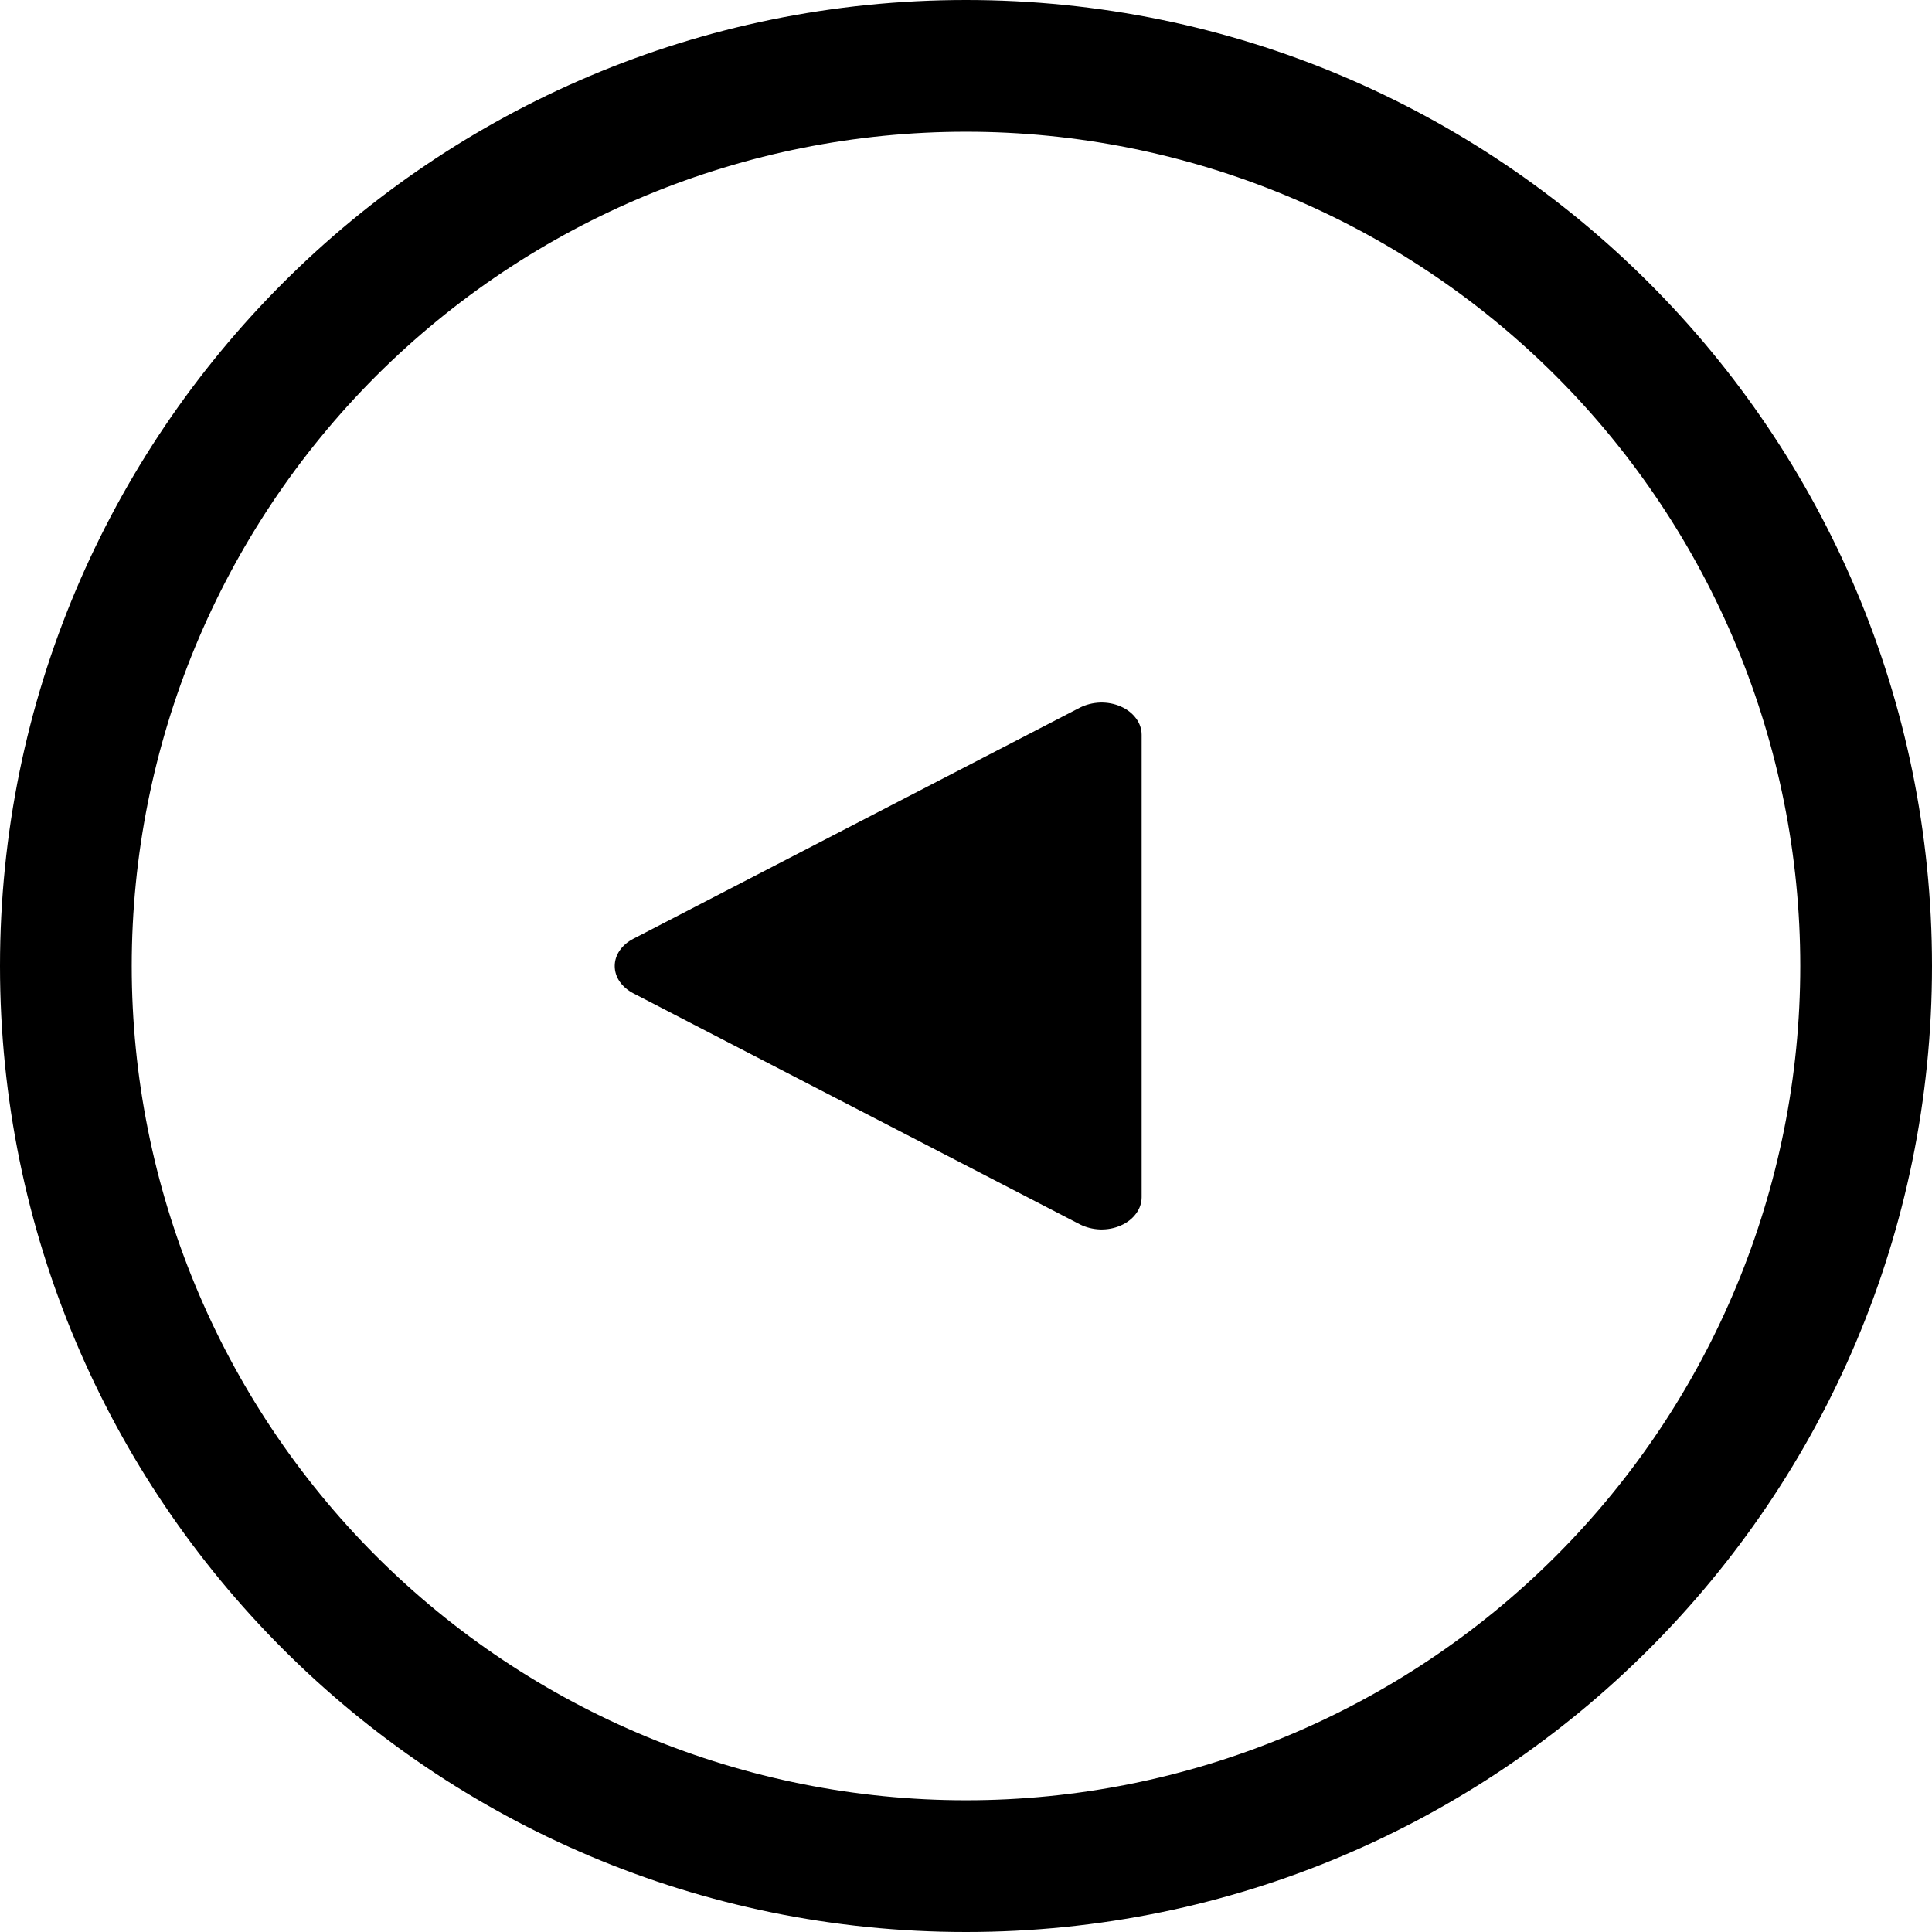
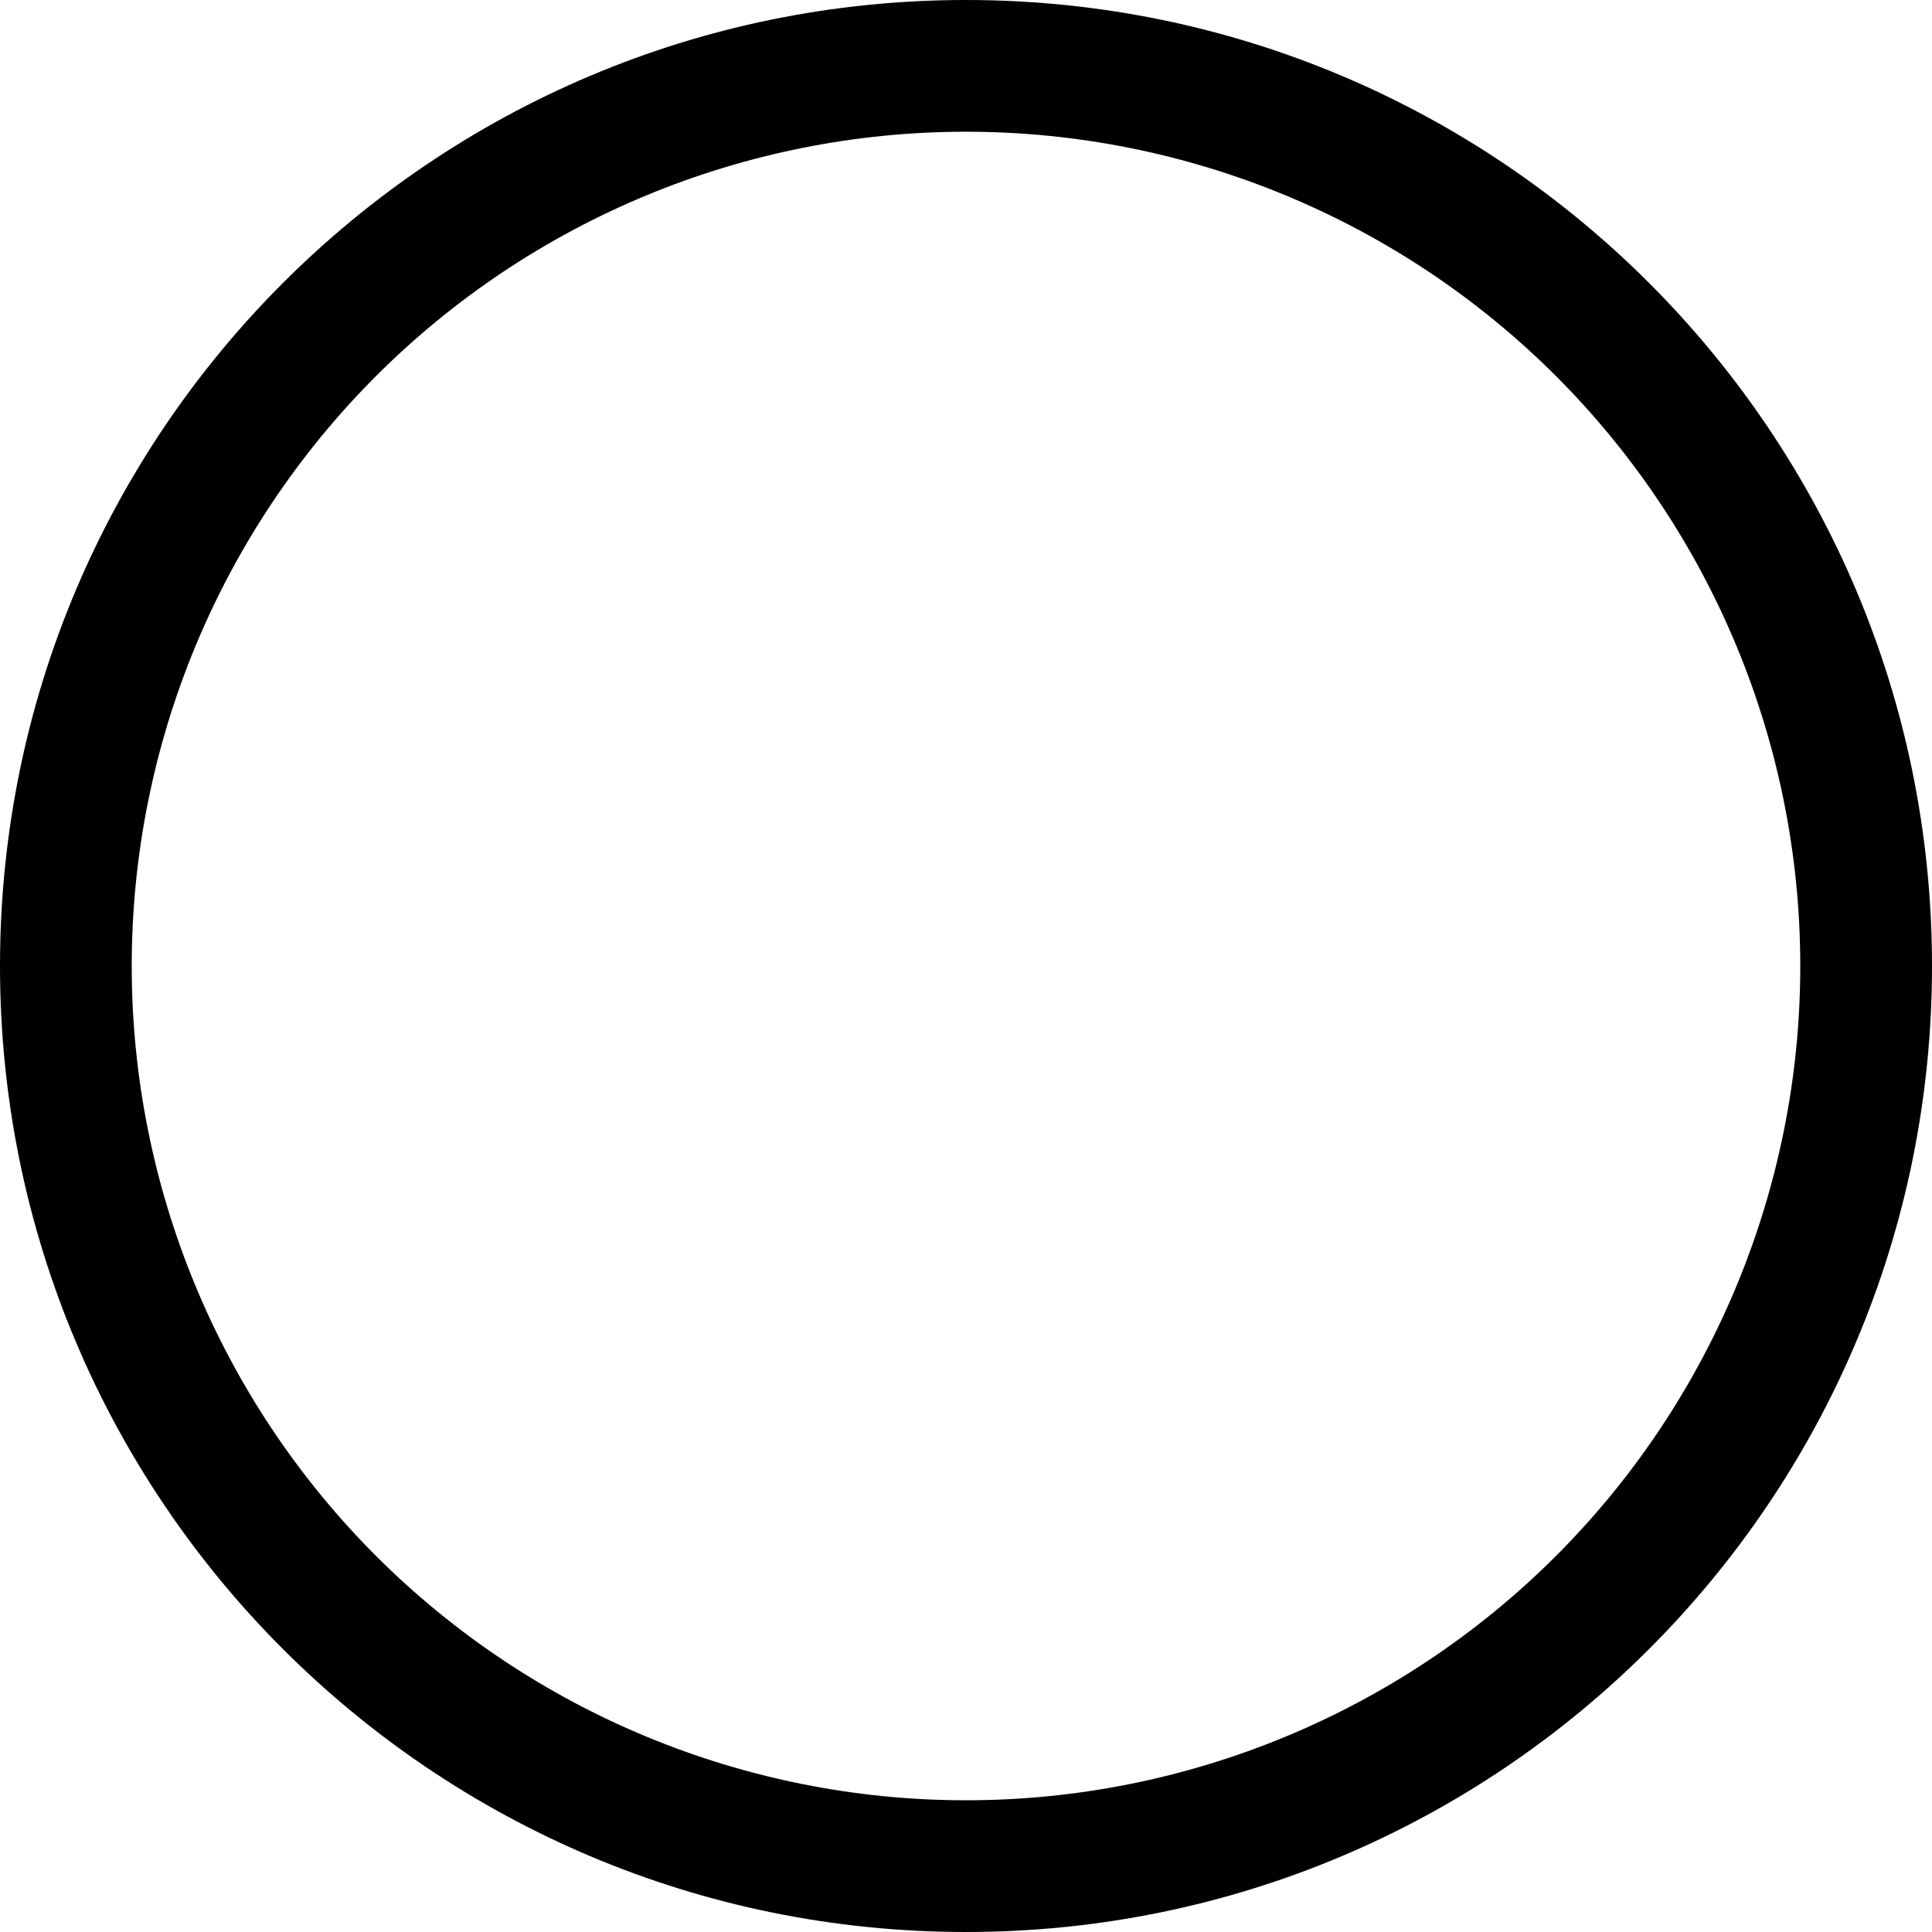
<svg xmlns="http://www.w3.org/2000/svg" width="22" height="22" viewBox="0 0 22 22" fill="none">
-   <path d="M13 8.367L13 13.633C13 13.699 12.978 13.764 12.936 13.82C12.894 13.877 12.834 13.924 12.762 13.955C12.69 13.987 12.609 14.002 12.528 14C12.446 13.997 12.366 13.977 12.297 13.942L7.21 11.31C7.146 11.276 7.093 11.231 7.056 11.177C7.019 11.123 7 11.062 7 11C7 10.939 7.019 10.878 7.056 10.824C7.093 10.77 7.146 10.724 7.21 10.691L12.297 8.058C12.366 8.023 12.446 8.003 12.528 8C12.609 7.998 12.69 8.013 12.762 8.045C12.834 8.076 12.894 8.123 12.936 8.18C12.978 8.236 13 8.301 13 8.367L13 8.367Z" fill="black" />
  <path d="M22 11C22 17.075 17.075 22 11 22C4.925 22 4.30557e-07 17.075 9.61651e-07 11C1.49274e-06 4.925 4.925 -1.49274e-06 11 -9.61651e-07C17.075 -4.30557e-07 22 4.925 22 11ZM11 20.5C13.52 20.5 15.936 19.499 17.718 17.718C19.499 15.936 20.5 13.52 20.5 11C20.5 8.48 19.499 6.064 17.718 4.282C15.936 2.501 13.52 1.5 11 1.5C8.48 1.5 6.064 2.501 4.282 4.282C2.501 6.064 1.5 8.48 1.5 11C1.5 13.52 2.501 15.936 4.282 17.718C6.064 19.499 8.48 20.5 11 20.5Z" fill="black" />
</svg>